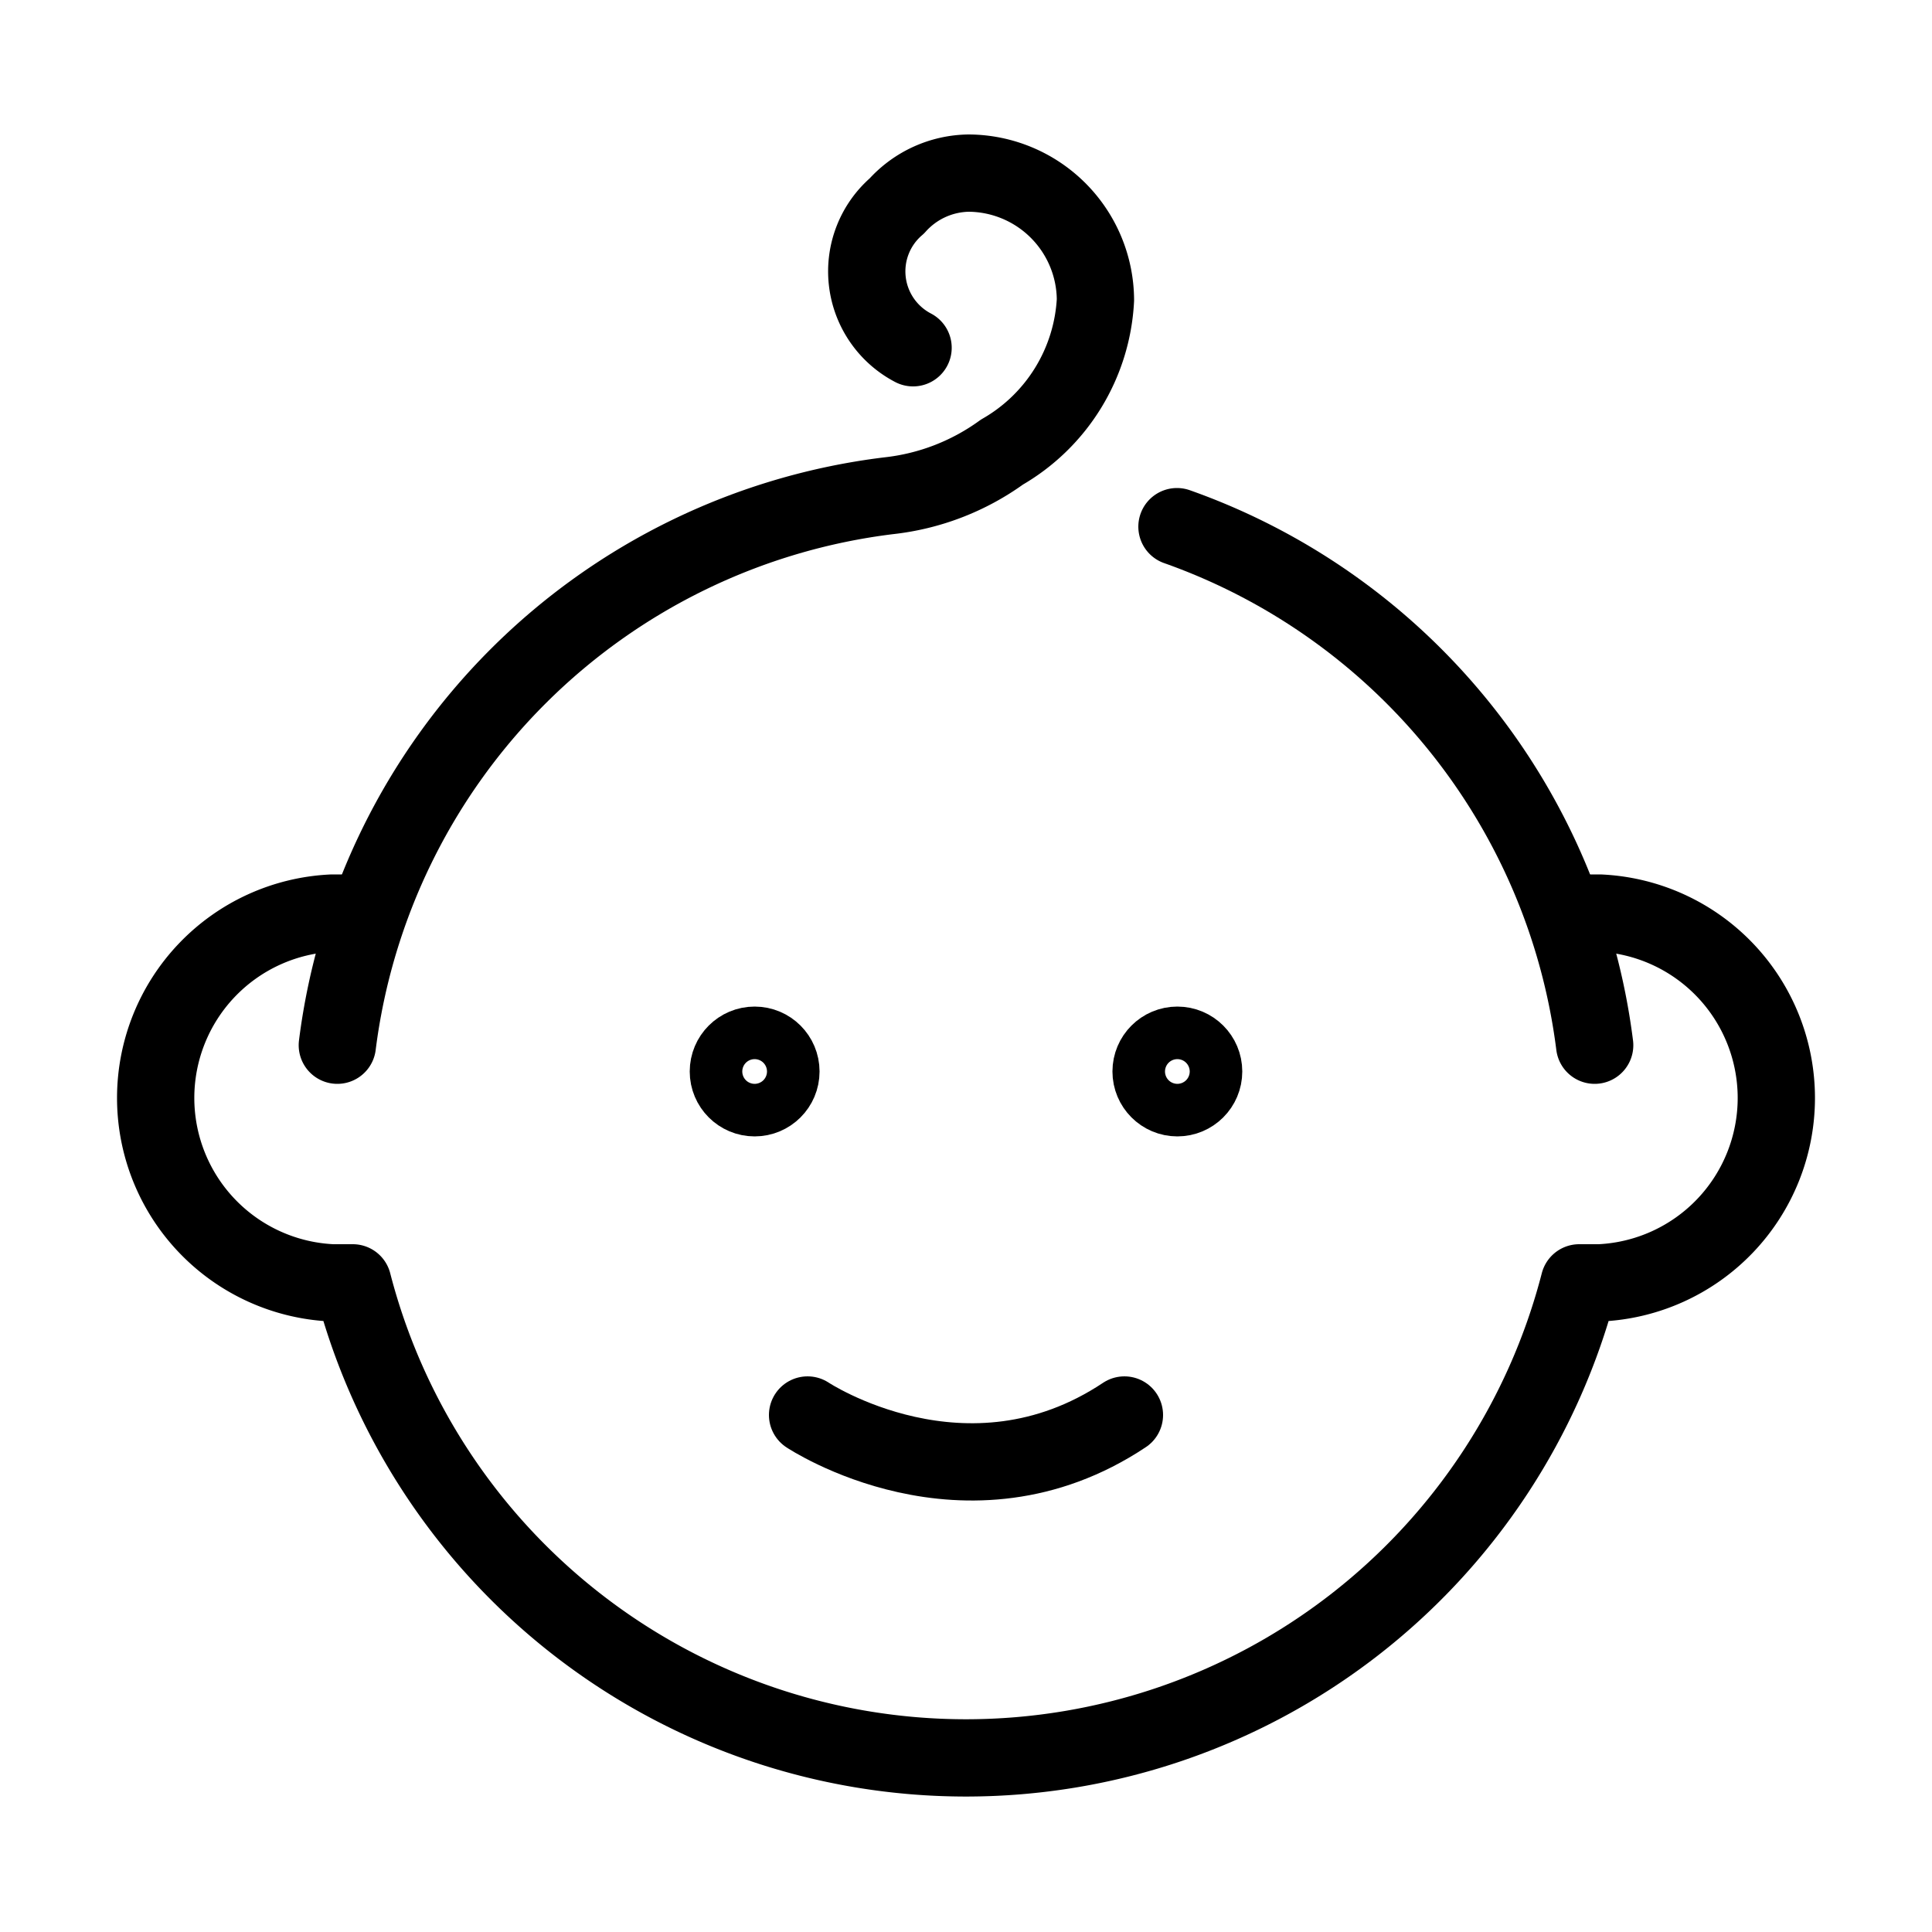
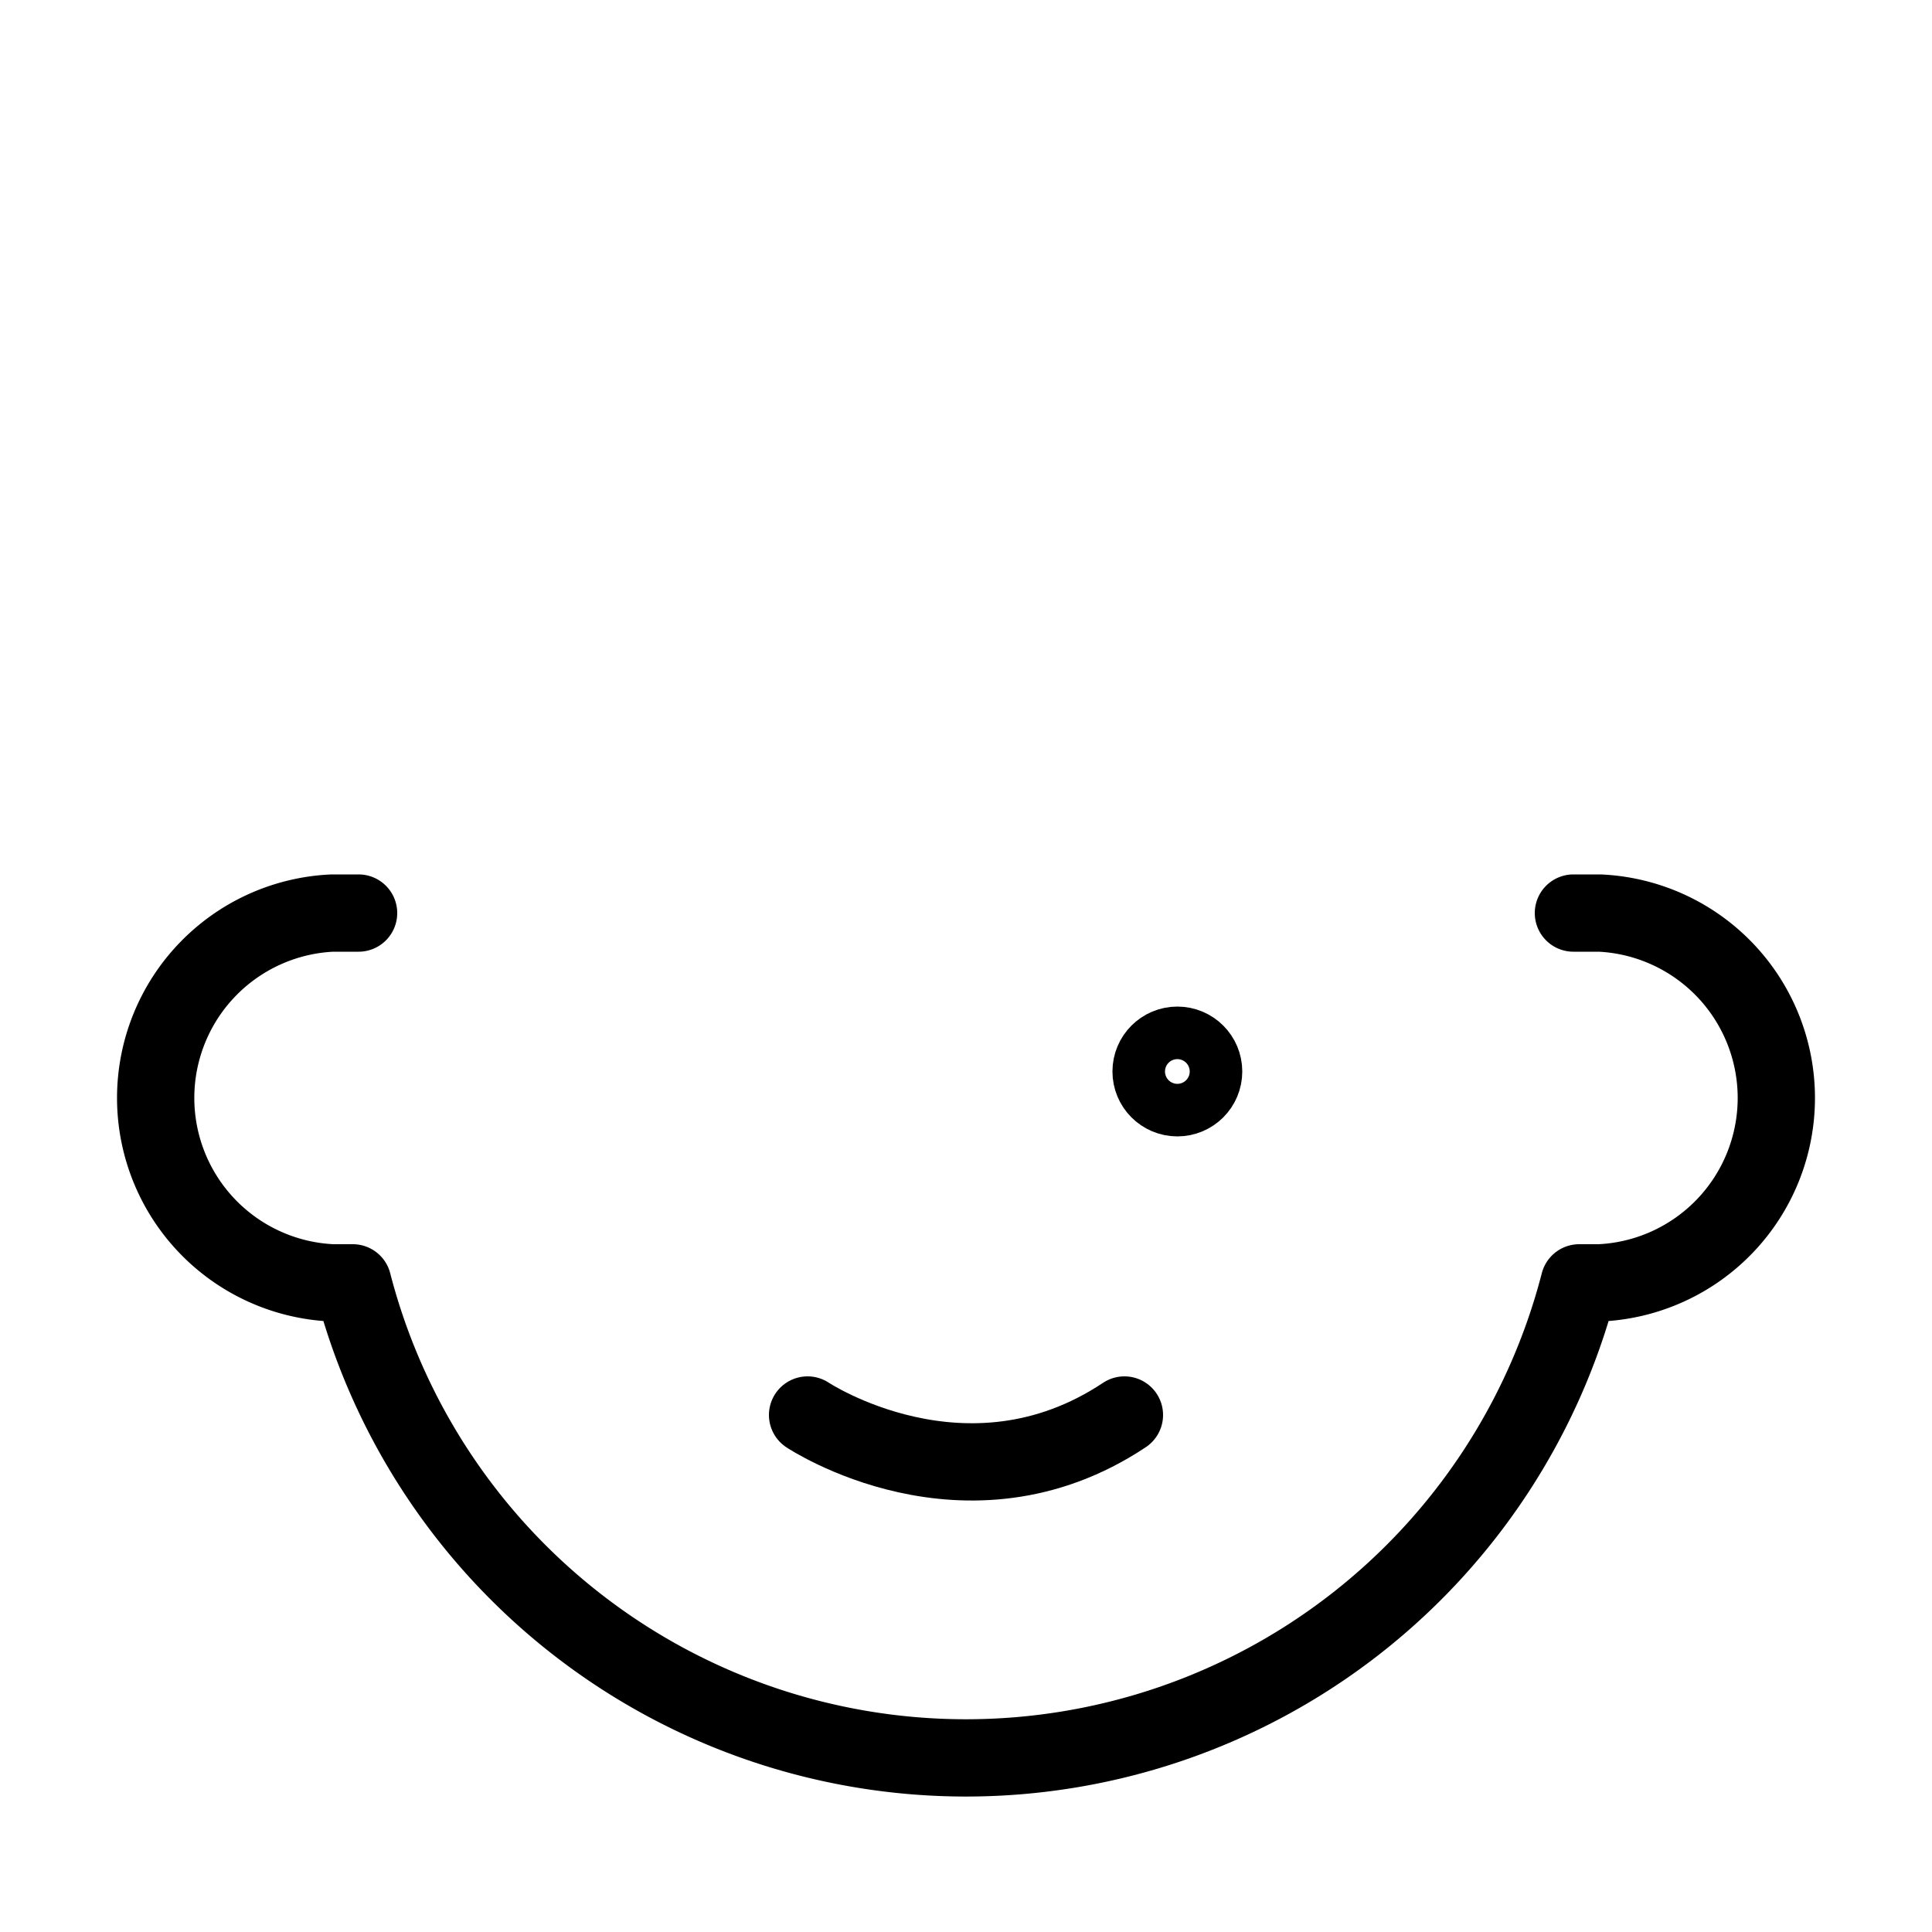
<svg xmlns="http://www.w3.org/2000/svg" id="Vrstva_1" data-name="Vrstva 1" viewBox="0 0 50 50">
  <defs>
    <style>.cls-1{fill:none;stroke:#000;stroke-linecap:round;stroke-linejoin:round;stroke-width:2px;}</style>
  </defs>
  <title>ico_footer_baby</title>
  <g id="baby_boy" data-name="baby boy">
    <path class="cls-1" d="M40.72,23.63h.68a4.79,4.79,0,0,1,0,9.57h-.53a16.39,16.39,0,0,1-31.74,0H8.6a4.79,4.79,0,0,1,0-9.57h.68" />
-     <path class="cls-1" d="M30.46,13.63A16.41,16.41,0,0,1,41.27,27.05" />
-     <circle class="cls-1" cx="19.53" cy="27.73" r="0.68" />
    <circle class="cls-1" cx="30.47" cy="27.73" r="0.68" />
    <path class="cls-1" d="M20.9,36.62s4.1,2.73,8.2,0" />
-     <path class="cls-1" d="M23.63,9a2.23,2.23,0,0,1-.42-3.67,2.54,2.54,0,0,1,1.86-.85,3.3,3.3,0,0,1,3.28,3.28,4.83,4.83,0,0,1-2.42,3.94A6.14,6.14,0,0,1,23,12.83,16.39,16.39,0,0,0,8.73,27.05" />
  </g>
</svg>